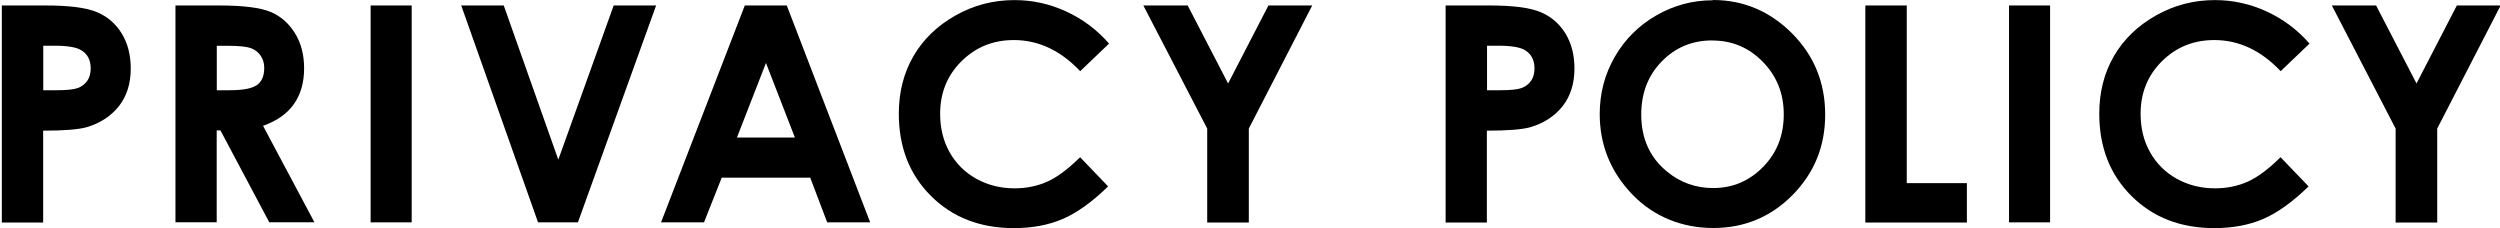
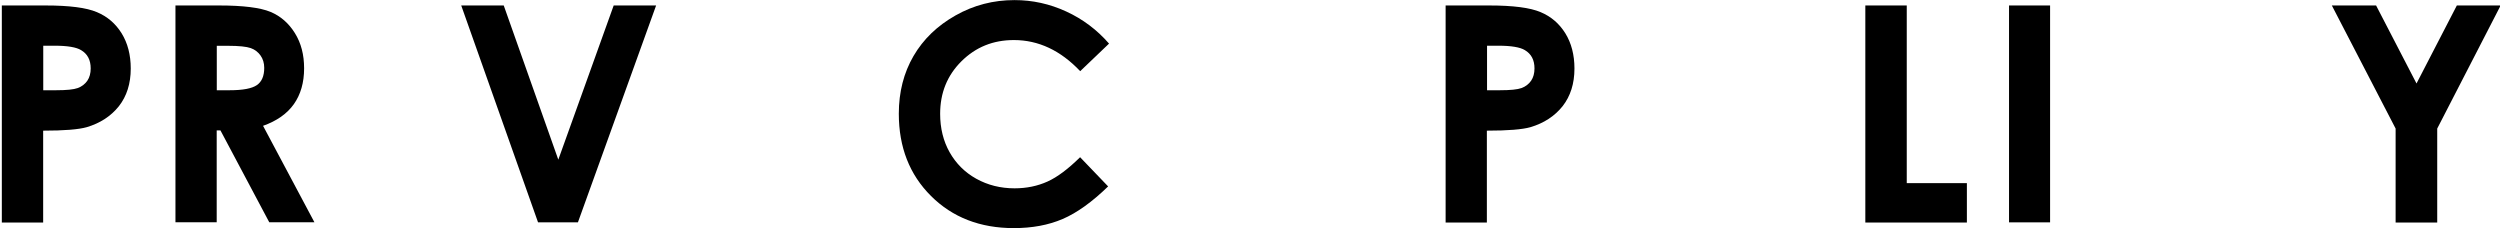
<svg xmlns="http://www.w3.org/2000/svg" id="_レイヤー_1" version="1.1" viewBox="0 0 274 25">
  <path d="M.2.6h4.8c2.6,0,4.47.24,5.62.73,1.15.48,2.05,1.26,2.71,2.32.66,1.07,1,2.36,1,3.86,0,1.66-.44,3.03-1.3,4.13-.88,1.1-2.05,1.86-3.53,2.3-.88.25-2.46.38-4.77.38v10.07H.2V.6ZM4.72,9.89h1.44c1.14,0,1.92-.08,2.36-.24s.79-.43,1.05-.8c.25-.37.37-.82.37-1.35,0-.93-.35-1.59-1.06-2.01-.51-.31-1.47-.48-2.87-.48h-1.27v4.88h-.01s0,0,0,0Z" />
  <path d="M19.23.6h4.8c2.62,0,4.5.24,5.61.7,1.11.46,2.01,1.25,2.68,2.33.68,1.09,1.01,2.37,1.01,3.86,0,1.56-.38,2.87-1.12,3.92s-1.88,1.85-3.38,2.38l5.63,10.57h-4.95l-5.35-10.07h-.41v10.07h-4.52V.6h0ZM23.75,9.89h1.43c1.44,0,2.43-.19,2.97-.56s.81-1,.81-1.89c0-.53-.14-.98-.4-1.35s-.62-.66-1.08-.82-1.28-.25-2.48-.25h-1.24v4.88h-.01s0,0,0,0Z" />
-   <path d="M40.62.6h4.5v23.77h-4.5V.6Z" />
  <path d="M50.55.6h4.66l5.98,16.9L67.26.6h4.65l-8.57,23.77h-4.37L50.55.6Z" />
-   <path d="M81.63.6h4.6l9.14,23.77h-4.71l-1.86-4.9h-9.7l-1.94,4.9h-4.71L81.63.6ZM83.95,6.9l-3.18,8.17h6.35s-3.17-8.17-3.17-8.17Z" />
  <path d="M121.55,4.78l-3.16,3.02c-2.15-2.27-4.57-3.41-7.27-3.41-2.27,0-4.18.77-5.75,2.33-1.56,1.55-2.33,3.47-2.33,5.75,0,1.59.35,3,1.04,4.22s1.66,2.2,2.92,2.9c1.26.7,2.66,1.05,4.2,1.05,1.31,0,2.51-.25,3.6-.74,1.09-.49,2.28-1.39,3.58-2.67l3.07,3.2c-1.76,1.71-3.42,2.9-4.98,3.57s-3.35,1-5.35,1c-3.7,0-6.72-1.17-9.08-3.52-2.36-2.35-3.53-5.35-3.53-9.02,0-2.37.54-4.48,1.61-6.32,1.08-1.85,2.61-3.32,4.61-4.45S108.88.01,111.19.01c1.96,0,3.85.41,5.67,1.25,1.81.83,3.38,2.01,4.7,3.53h0s0-.01,0-.01Z" />
-   <path d="M125.31.6h4.86l4.43,8.55,4.42-8.55h4.8l-6.95,13.49v10.3h-4.56v-10.3l-7-13.49Z" />
  <path d="M158.43.6h4.8c2.6,0,4.47.24,5.62.73,1.15.48,2.05,1.26,2.71,2.32.66,1.07,1,2.36,1,3.86,0,1.66-.44,3.03-1.3,4.13-.88,1.1-2.05,1.86-3.53,2.3-.88.25-2.46.38-4.77.38v10.07h-4.52V.6h0ZM162.96,9.89h1.44c1.14,0,1.92-.08,2.36-.24s.79-.43,1.05-.8c.25-.37.37-.82.37-1.35,0-.93-.35-1.59-1.06-2.01-.51-.31-1.48-.48-2.87-.48h-1.27v4.88h-.01s0,0,0,0Z" />
-   <path d="M187.73,0c3.36,0,6.25,1.23,8.68,3.66,2.42,2.43,3.63,5.41,3.63,8.9s-1.2,6.4-3.58,8.82c-2.38,2.4-5.28,3.61-8.69,3.61s-6.53-1.24-8.89-3.7c-2.36-2.47-3.55-5.4-3.55-8.79,0-2.27.55-4.37,1.65-6.27,1.1-1.91,2.61-3.42,4.53-4.53S185.5.03,187.73.03V0h0ZM187.68,4.43c-2.2,0-4.05.76-5.55,2.3-1.5,1.53-2.25,3.47-2.25,5.83,0,2.63.95,4.71,2.83,6.25,1.46,1.2,3.15,1.8,5.05,1.8,2.15,0,3.97-.78,5.48-2.32s2.26-3.46,2.26-5.75-.76-4.18-2.28-5.75c-1.53-1.57-3.37-2.35-5.55-2.35h0s0-.02,0-.02Z" />
  <path d="M204.46.6h4.52v19.47h6.59v4.32h-11.13V.6h.01Z" />
  <path d="M220.19.6h4.5v23.77h-4.5V.6Z" />
-   <path d="M253.12,4.78l-3.16,3.02c-2.15-2.27-4.57-3.41-7.27-3.41-2.27,0-4.18.77-5.75,2.33-1.56,1.55-2.33,3.47-2.33,5.75,0,1.59.35,3,1.04,4.22s1.66,2.2,2.92,2.9c1.26.7,2.66,1.05,4.2,1.05,1.31,0,2.51-.25,3.6-.74,1.09-.49,2.28-1.39,3.58-2.67l3.07,3.2c-1.76,1.71-3.42,2.9-4.98,3.57s-3.35,1-5.35,1c-3.7,0-6.72-1.17-9.08-3.52-2.36-2.35-3.53-5.35-3.53-9.02,0-2.37.54-4.48,1.61-6.32,1.08-1.85,2.61-3.32,4.61-4.45S240.45.01,242.76.01c1.96,0,3.85.41,5.67,1.25,1.81.83,3.38,2.01,4.7,3.53h0s0-.01,0-.01Z" />
  <path d="M255.56.6h4.86l4.43,8.55,4.42-8.55h4.8l-6.95,13.49v10.3h-4.56v-10.3l-6.99-13.49h0Z" />
</svg>